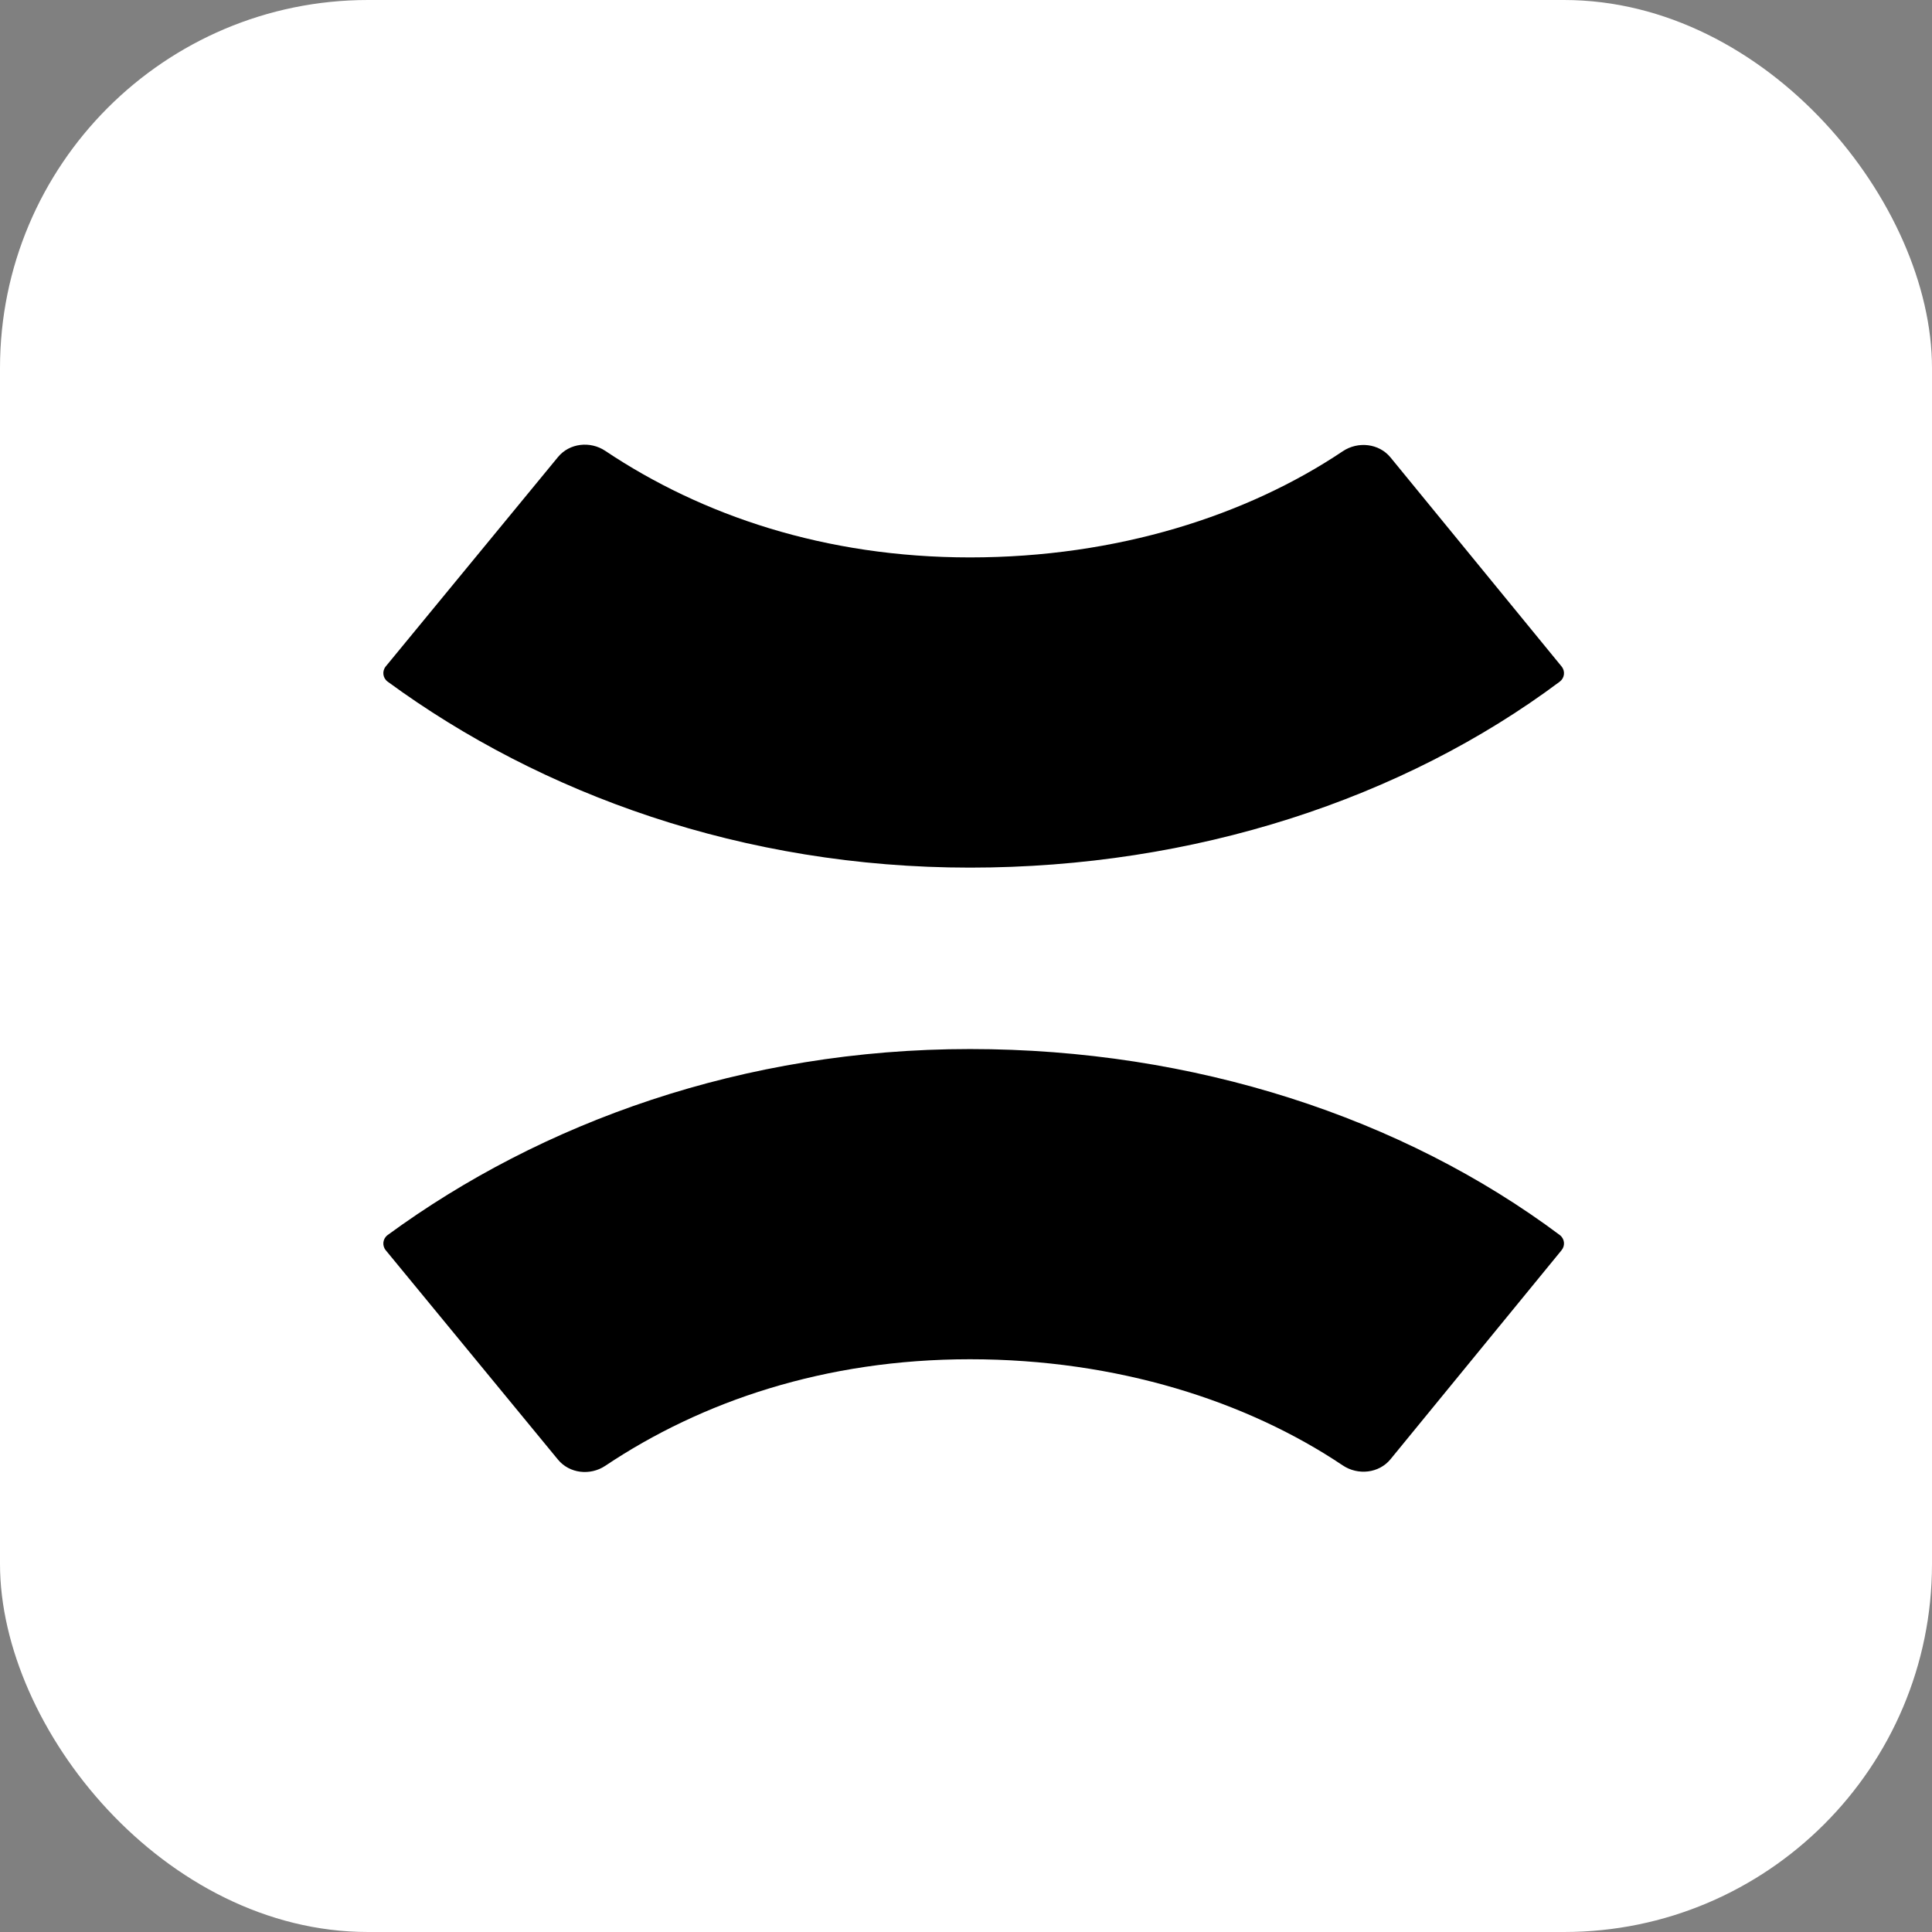
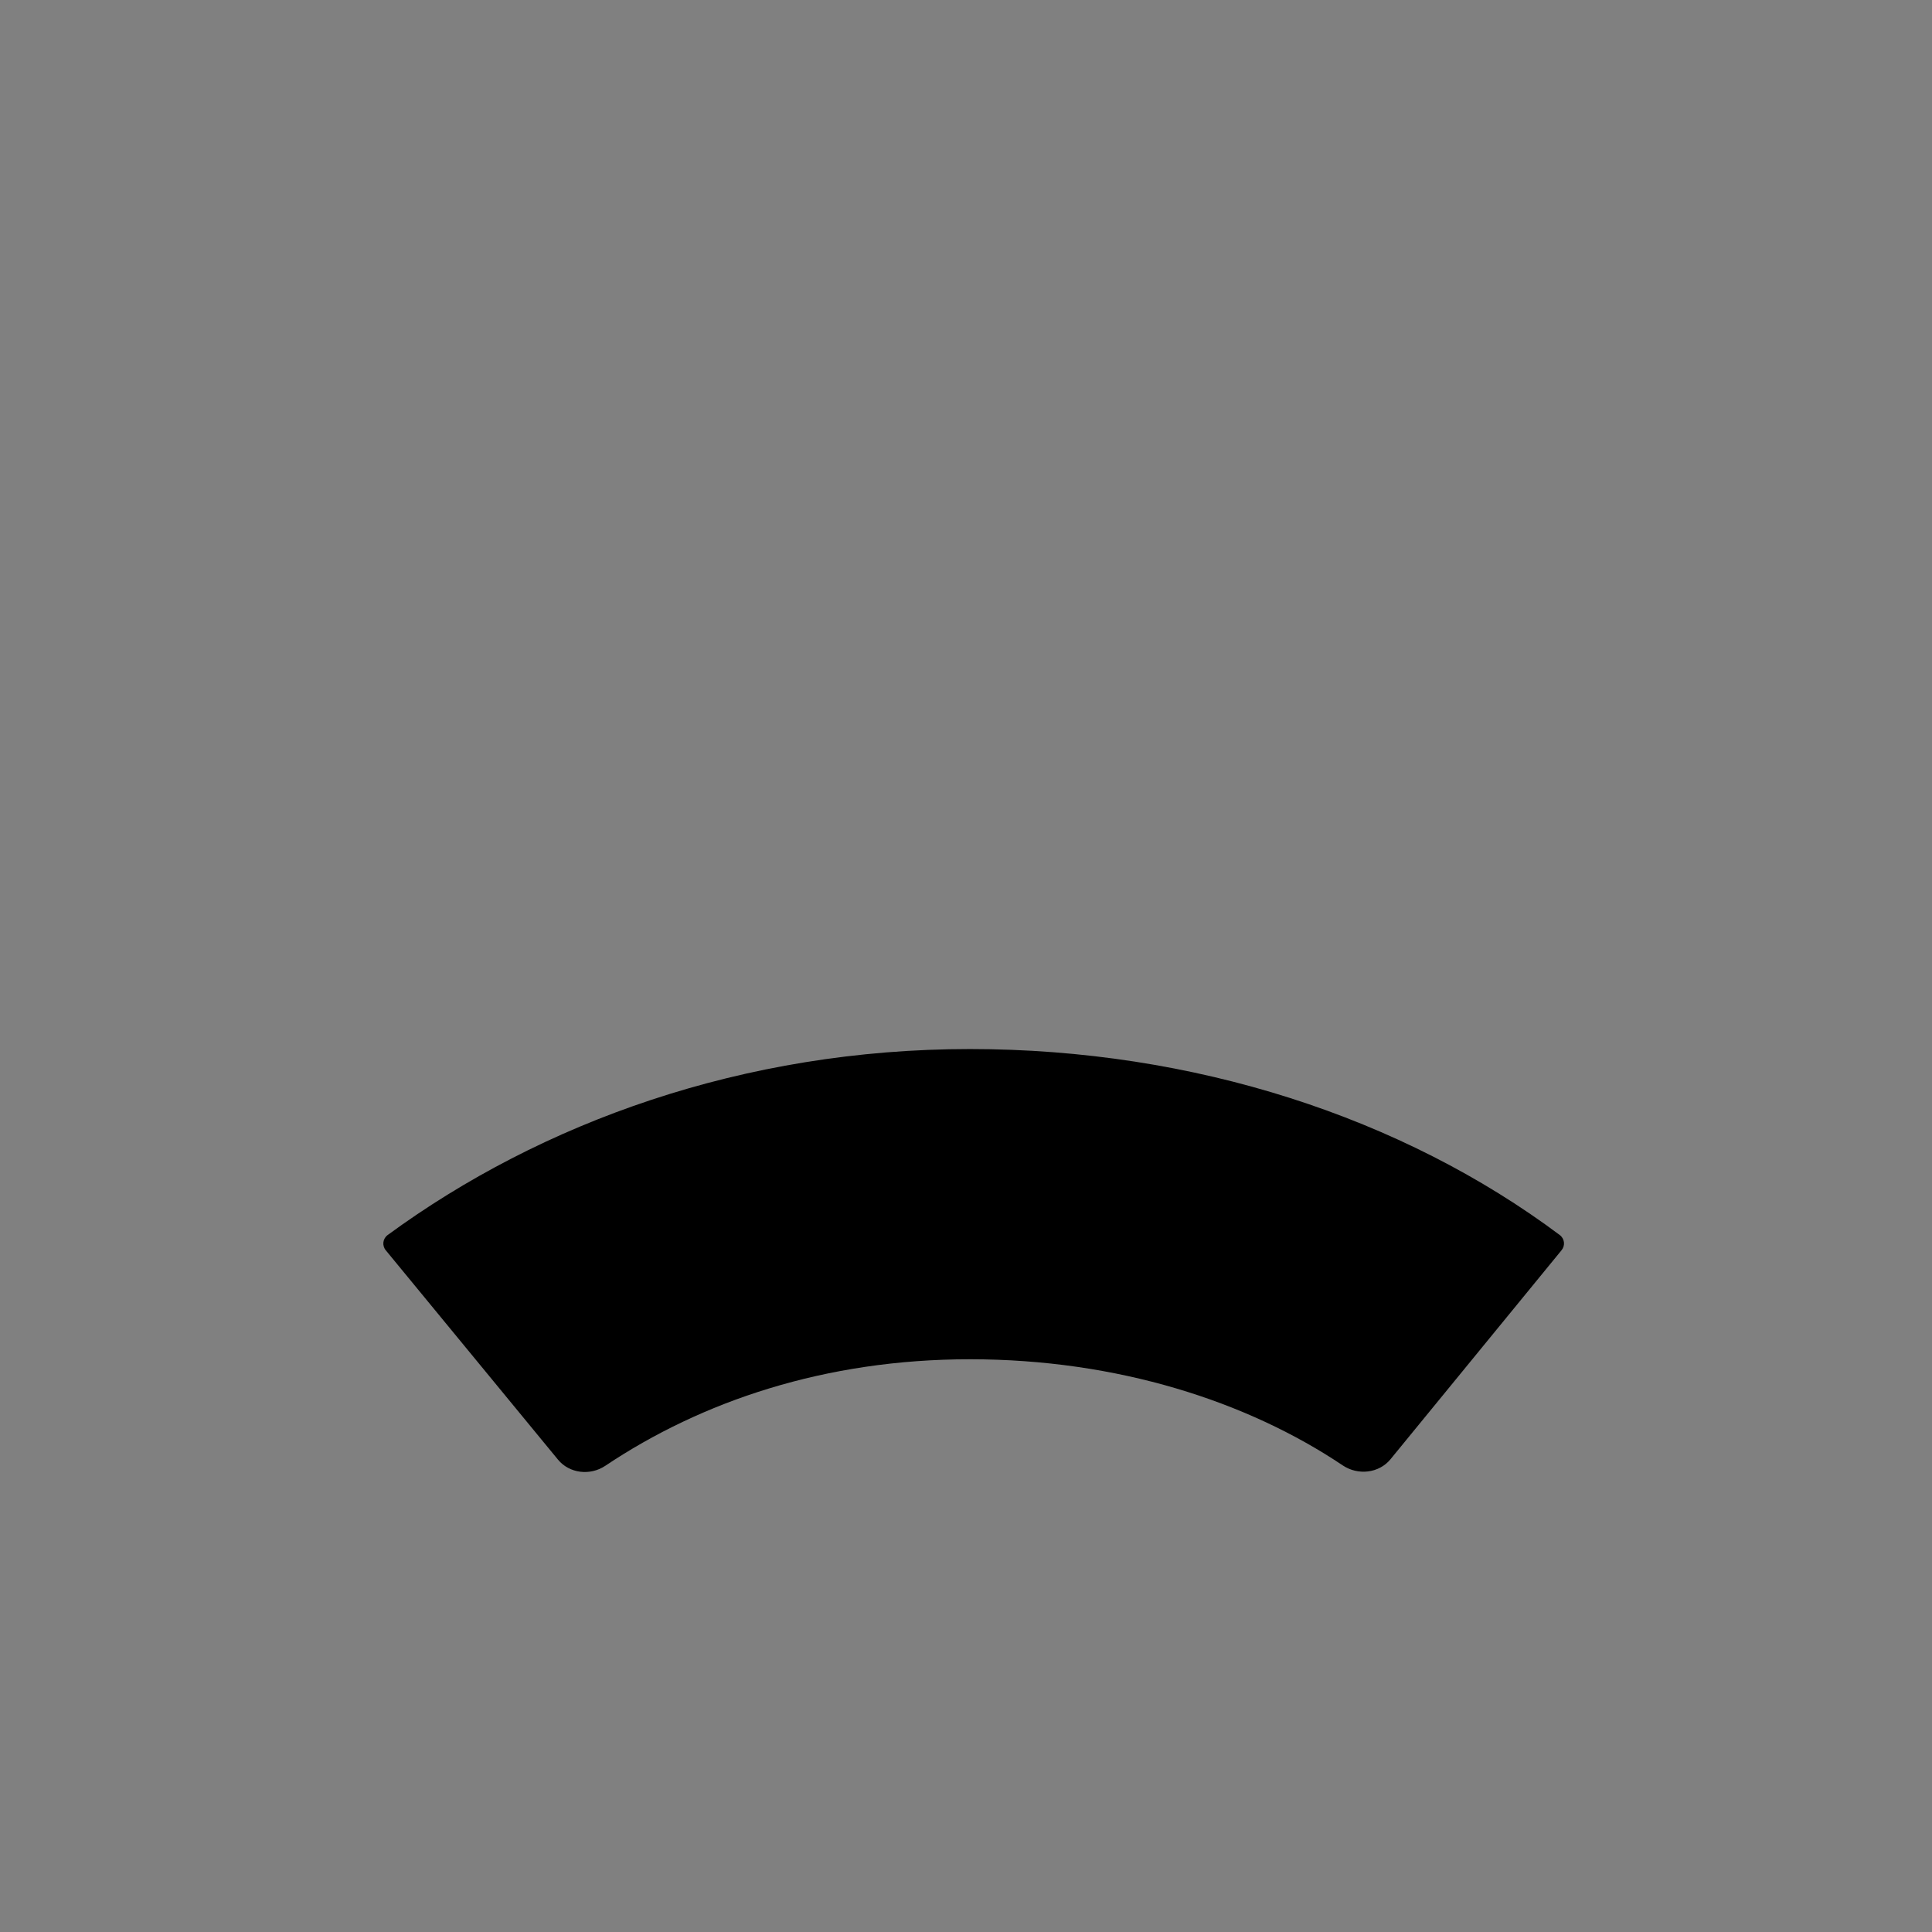
<svg xmlns="http://www.w3.org/2000/svg" width="126" height="126" viewBox="0 0 126 126" fill="none">
  <rect x="0" y="0" width="126" height="126" fill="#808080" stroke="none" />
-   <rect width="126" height="126" rx="24" fill="white" />
  <path d="M63.257 68.416C77.882 68.416 91.478 72.887 101.721 80.543C102.04 80.782 102.093 81.228 101.842 81.535L90.684 95.169C89.933 96.086 88.562 96.235 87.569 95.569C81.329 91.383 72.853 88.647 63.257 88.647C53.798 88.647 45.752 91.395 39.476 95.595C38.491 96.254 37.138 96.101 36.391 95.194L25.16 81.541C24.905 81.232 24.96 80.781 25.285 80.543C35.308 73.202 48.473 68.416 63.257 68.416Z" fill="black" />
-   <path d="M36.391 29.806C37.138 28.899 38.491 28.746 39.476 29.405C45.752 33.605 53.798 36.353 63.257 36.353C72.853 36.353 81.329 33.617 87.569 29.431C88.562 28.765 89.933 28.914 90.684 29.831L101.842 43.465C102.093 43.772 102.04 44.218 101.721 44.457C91.478 52.113 77.882 56.584 63.257 56.584C48.473 56.584 35.308 51.798 25.285 44.457C24.96 44.219 24.905 43.768 25.16 43.459L36.391 29.806Z" fill="black" />
</svg>